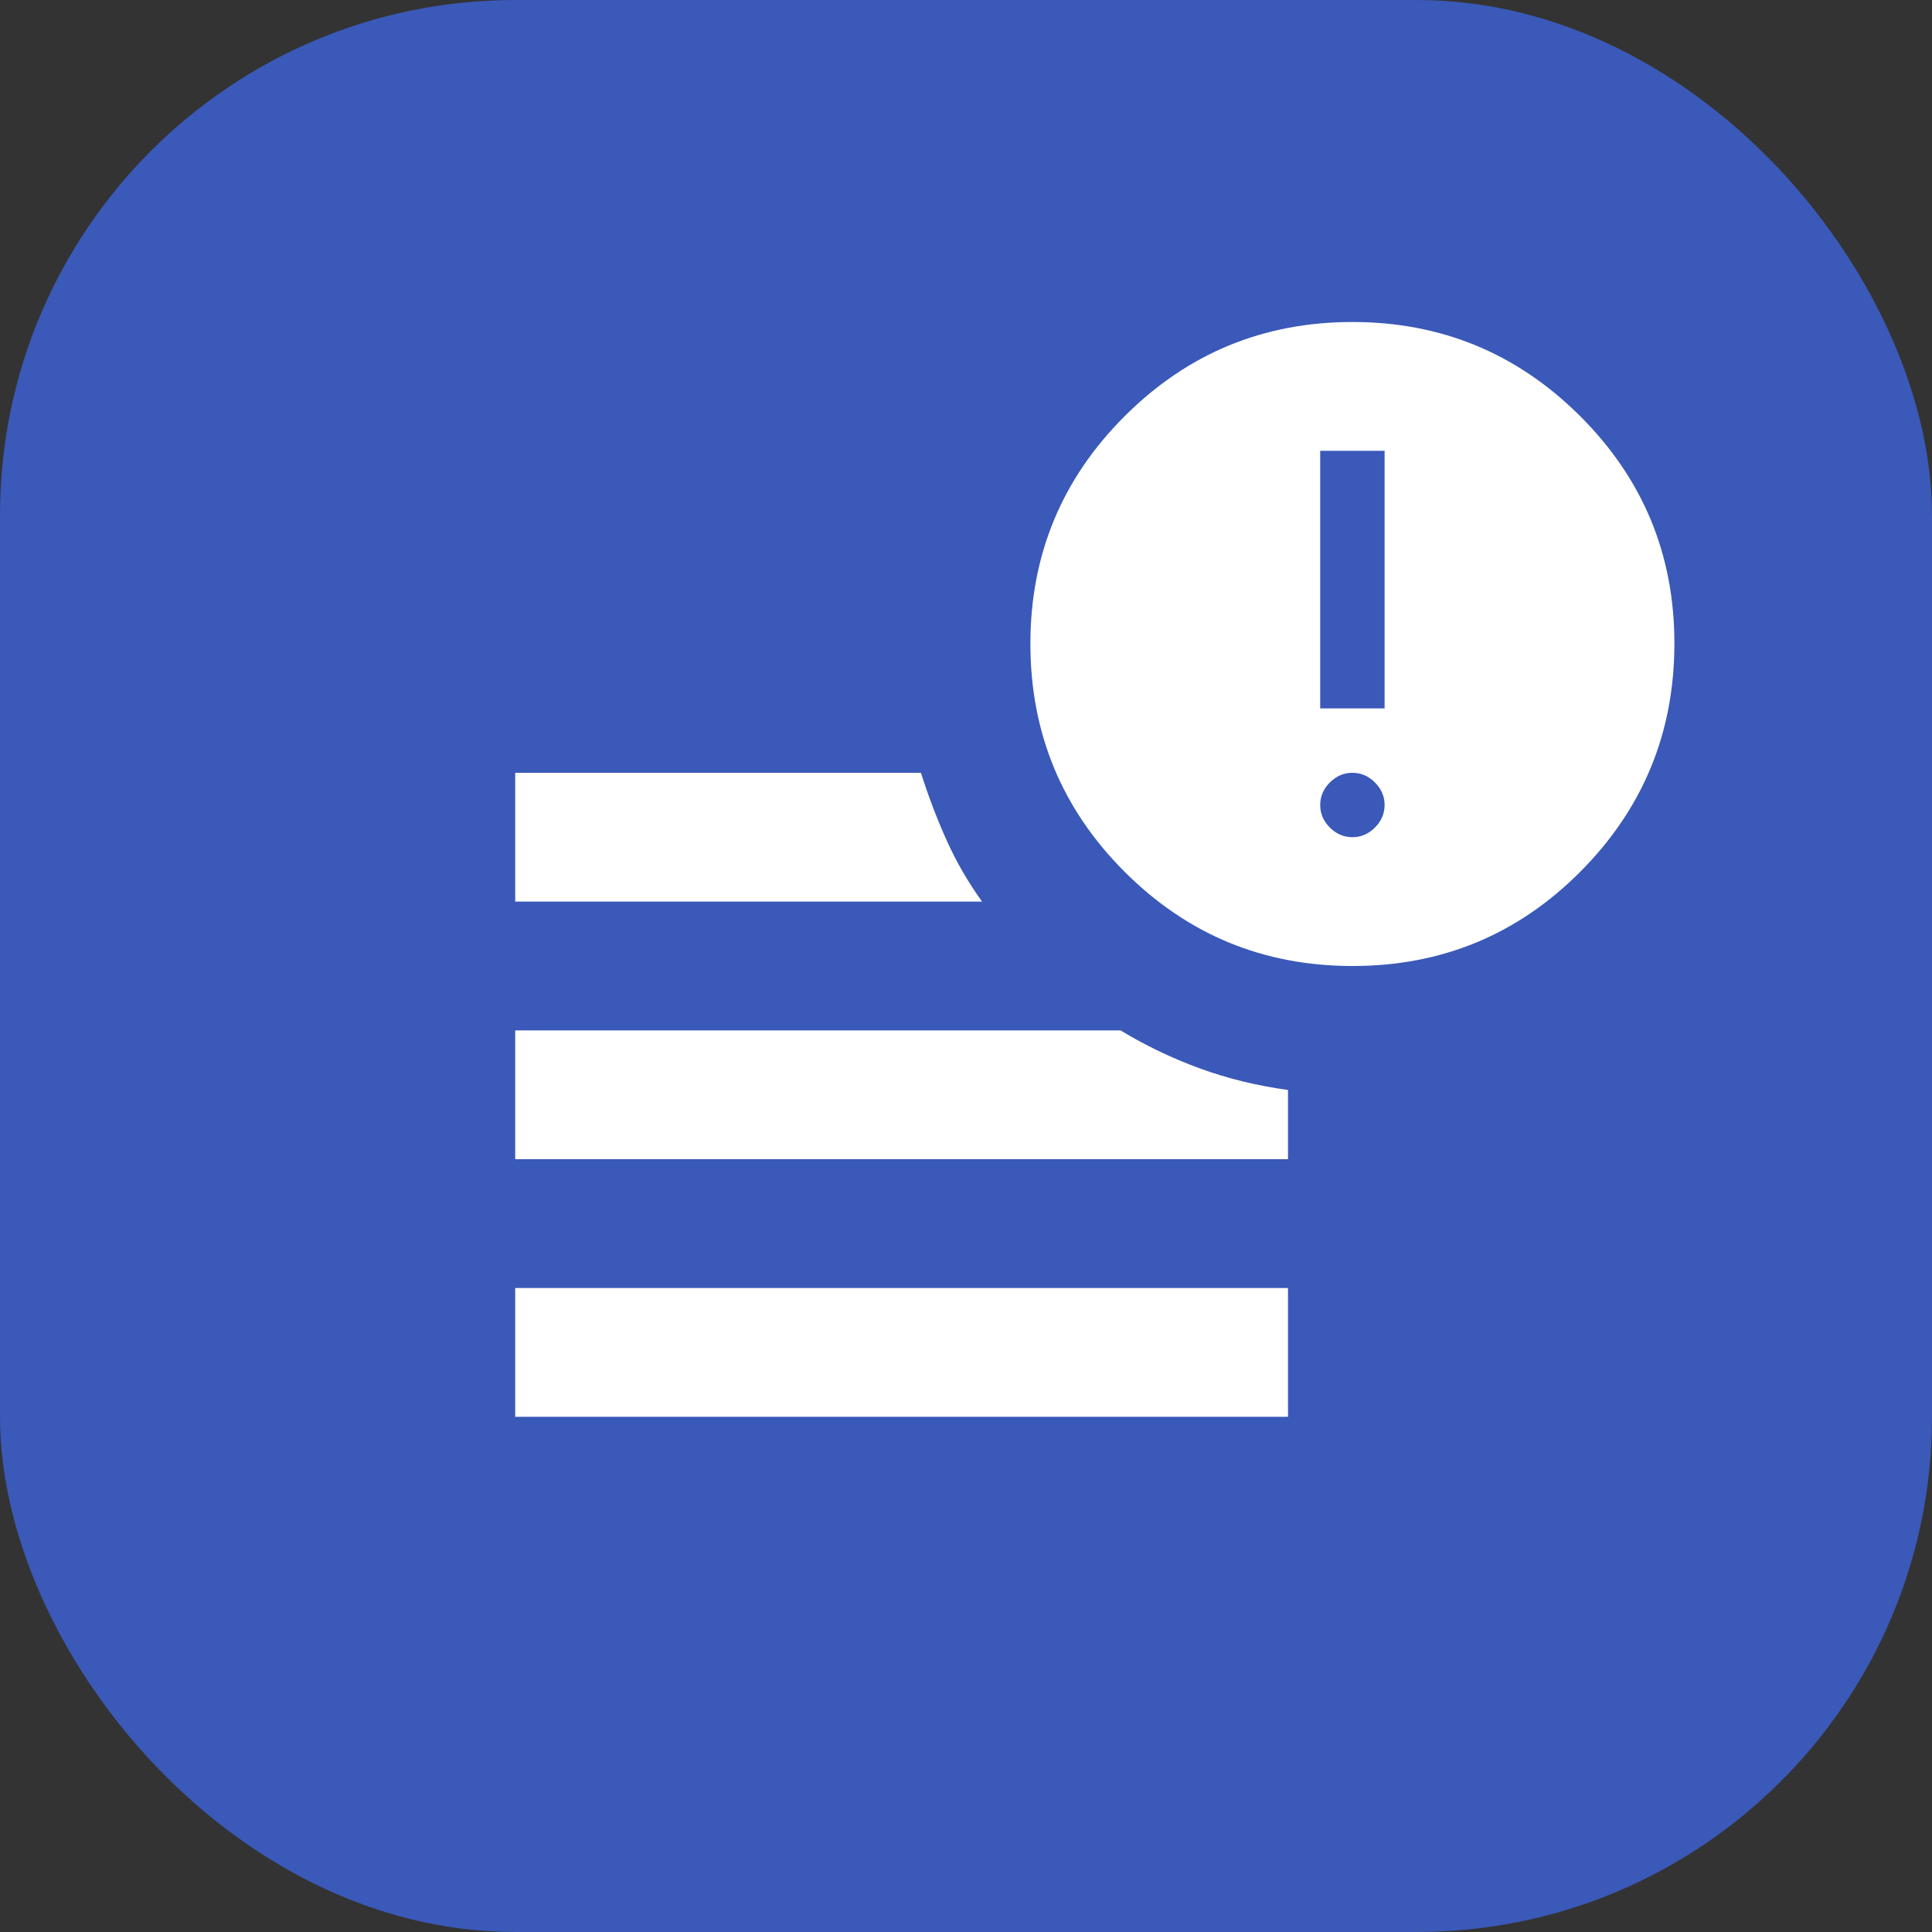
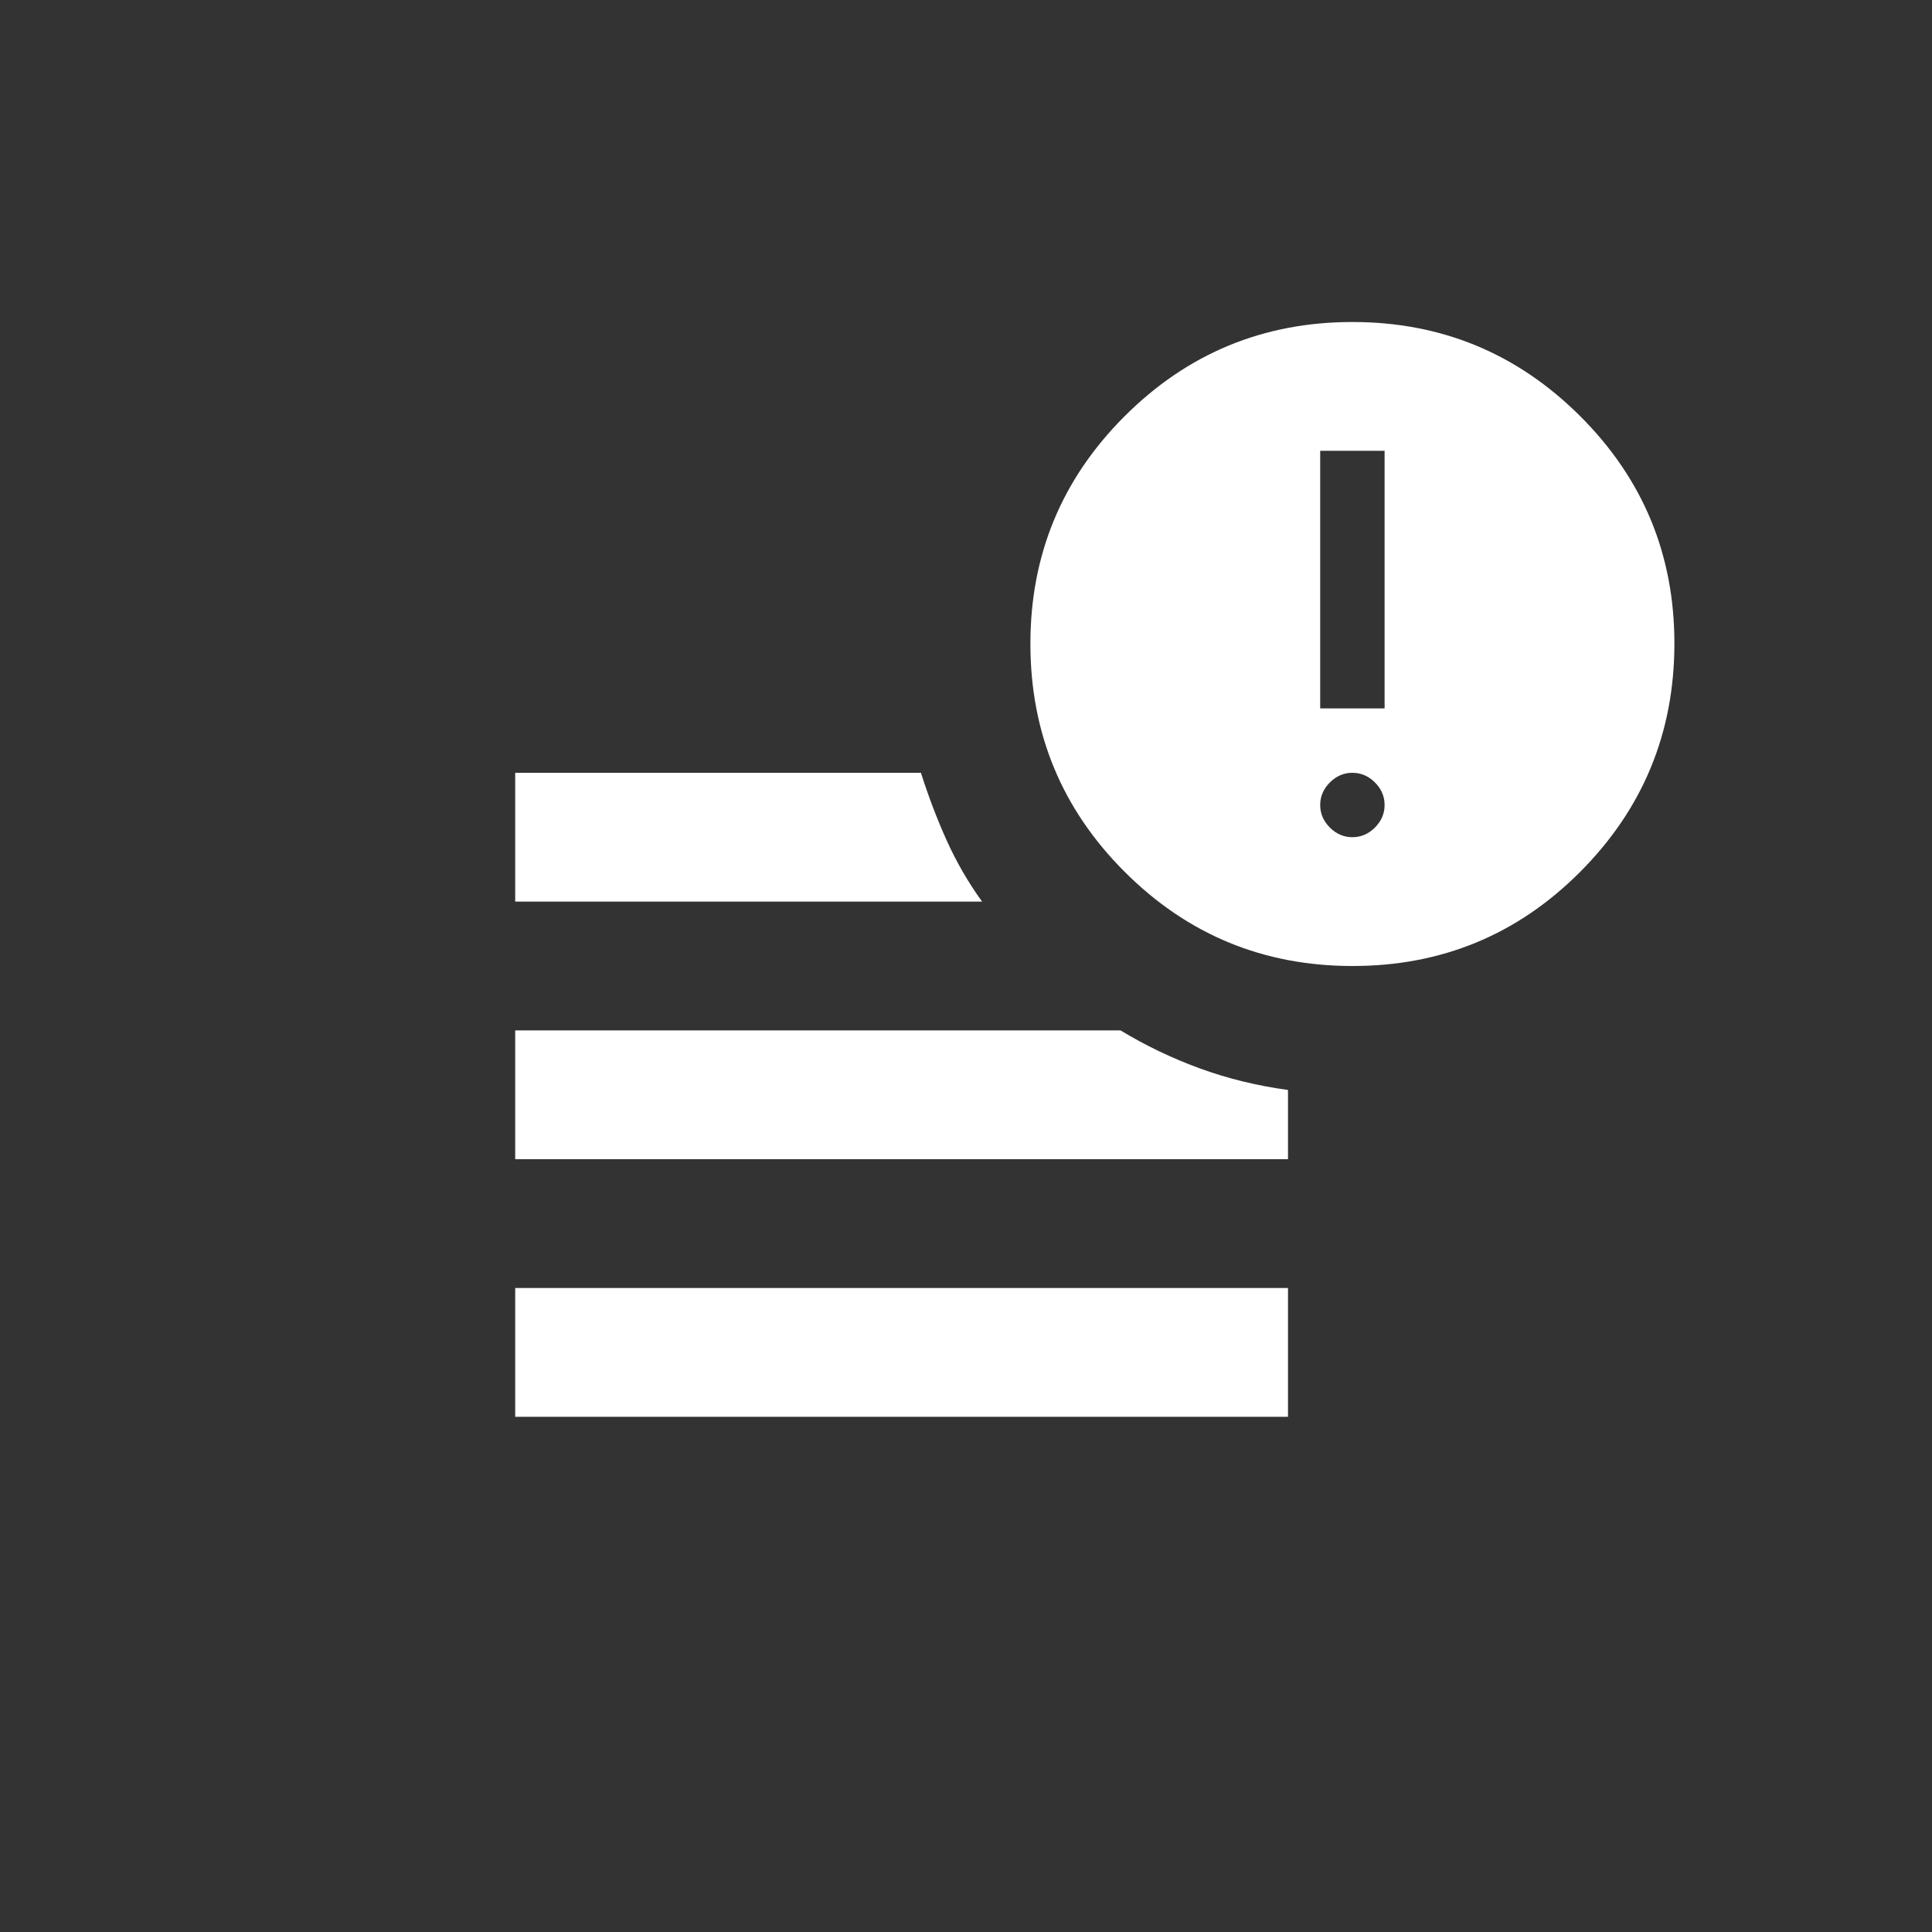
<svg xmlns="http://www.w3.org/2000/svg" width="30" height="30" viewBox="0 0 30 30" fill="none">
  <rect x="0" y="0" width="30" height="30" fill="#333333" stroke="none" />
-   <rect width="30" height="30" rx="8" fill="#3A59B8" />
-   <path d="M8 22V20H20V22H8ZM21 15C19.617 15 18.438 14.512 17.463 13.537C16.488 12.562 16.001 11.383 16 10C15.999 8.617 16.487 7.438 17.463 6.463C18.439 5.488 19.618 5 21 5C22.382 5 23.561 5.488 24.538 6.463C25.515 7.438 26.002 8.617 26 10C25.998 11.383 25.51 12.562 24.537 13.538C23.564 14.514 22.385 15.001 21 15ZM8 14V12H14.3C14.417 12.367 14.55 12.717 14.7 13.05C14.85 13.383 15.033 13.7 15.25 14H8ZM8 18V16H17.4C17.783 16.233 18.192 16.429 18.625 16.588C19.058 16.747 19.517 16.859 20 16.925V18H8ZM20.5 11H21.5V7H20.5V11ZM21 13C21.133 13 21.25 12.95 21.35 12.85C21.45 12.75 21.5 12.633 21.5 12.5C21.5 12.367 21.45 12.25 21.35 12.15C21.25 12.05 21.133 12 21 12C20.867 12 20.75 12.05 20.65 12.15C20.55 12.25 20.5 12.367 20.5 12.5C20.5 12.633 20.55 12.75 20.65 12.85C20.75 12.95 20.867 13 21 13Z" fill="white" />
+   <path d="M8 22V20H20V22H8ZM21 15C19.617 15 18.438 14.512 17.463 13.537C16.488 12.562 16.001 11.383 16 10C15.999 8.617 16.487 7.438 17.463 6.463C18.439 5.488 19.618 5 21 5C22.382 5 23.561 5.488 24.538 6.463C25.515 7.438 26.002 8.617 26 10C25.998 11.383 25.51 12.562 24.537 13.538C23.564 14.514 22.385 15.001 21 15ZM8 14V12H14.3C14.417 12.367 14.55 12.717 14.7 13.05C14.85 13.383 15.033 13.7 15.25 14H8ZM8 18V16H17.4C17.783 16.233 18.192 16.429 18.625 16.588C19.058 16.747 19.517 16.859 20 16.925V18H8ZM20.5 11H21.5V7H20.5V11ZM21 13C21.133 13 21.25 12.95 21.35 12.85C21.45 12.75 21.5 12.633 21.5 12.5C21.5 12.367 21.45 12.25 21.35 12.15C21.25 12.05 21.133 12 21 12C20.867 12 20.75 12.05 20.65 12.15C20.55 12.25 20.5 12.367 20.5 12.5C20.5 12.633 20.55 12.75 20.65 12.85C20.75 12.95 20.867 13 21 13" fill="white" />
</svg>